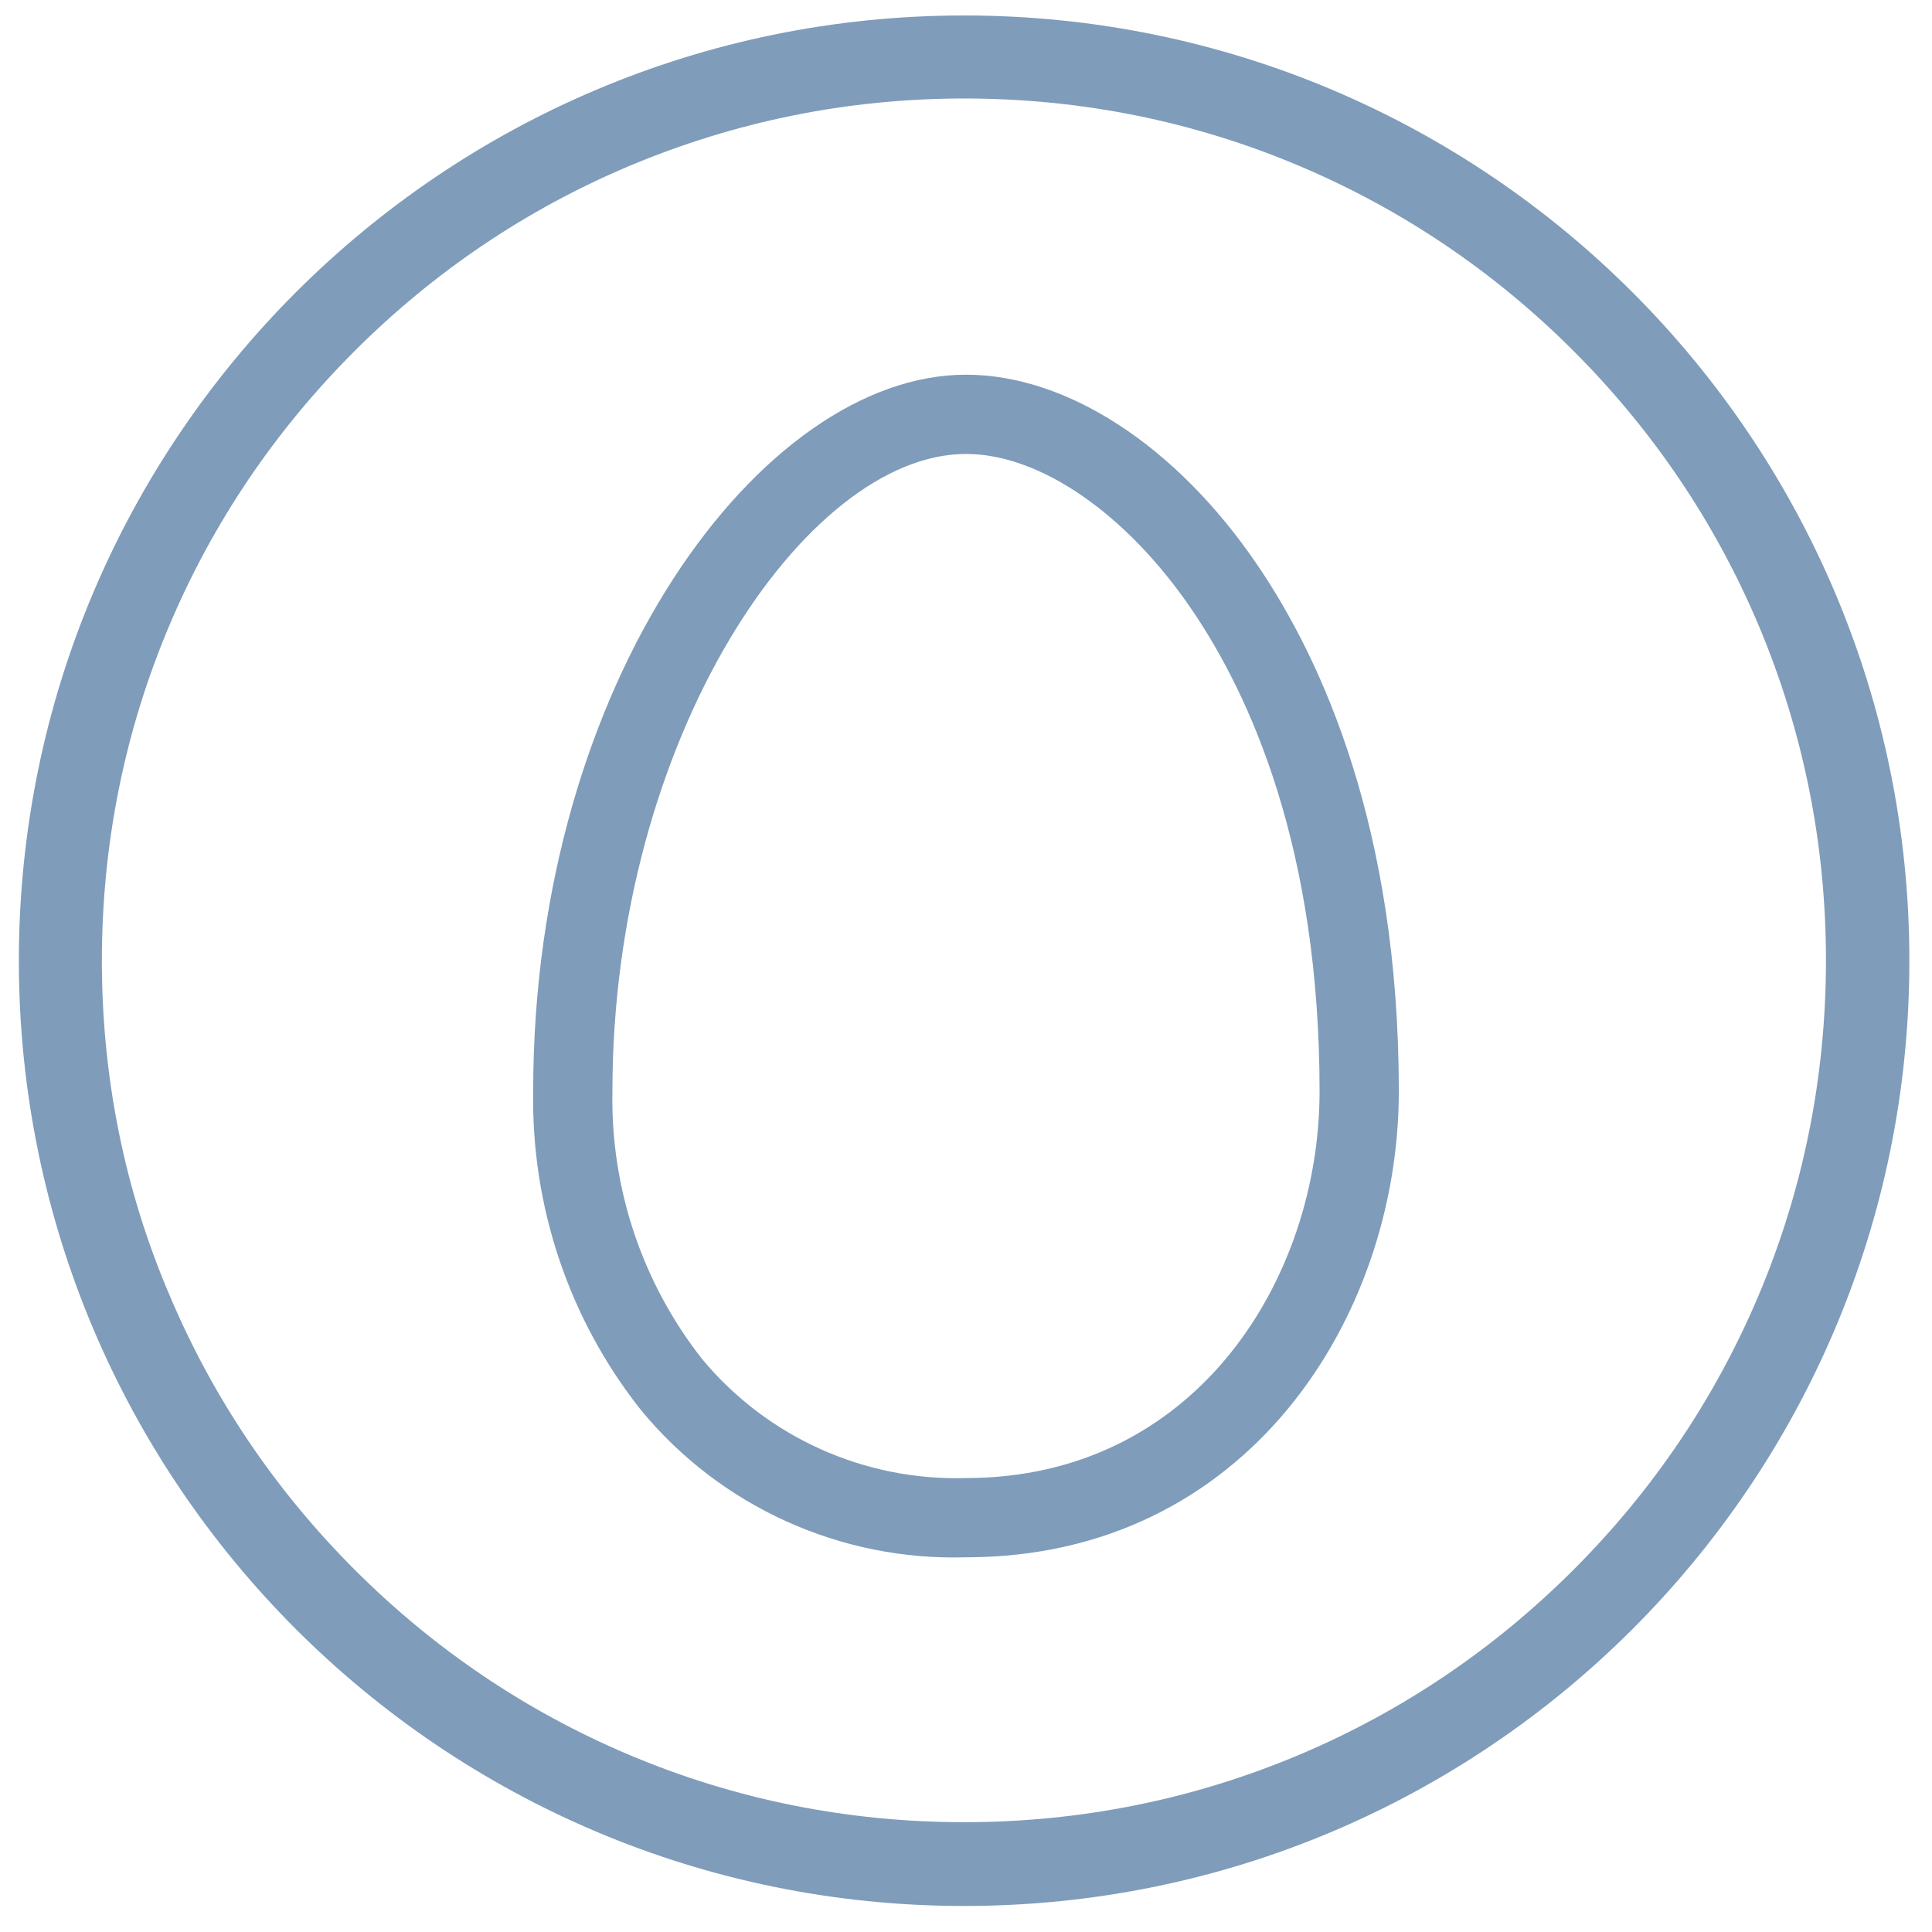
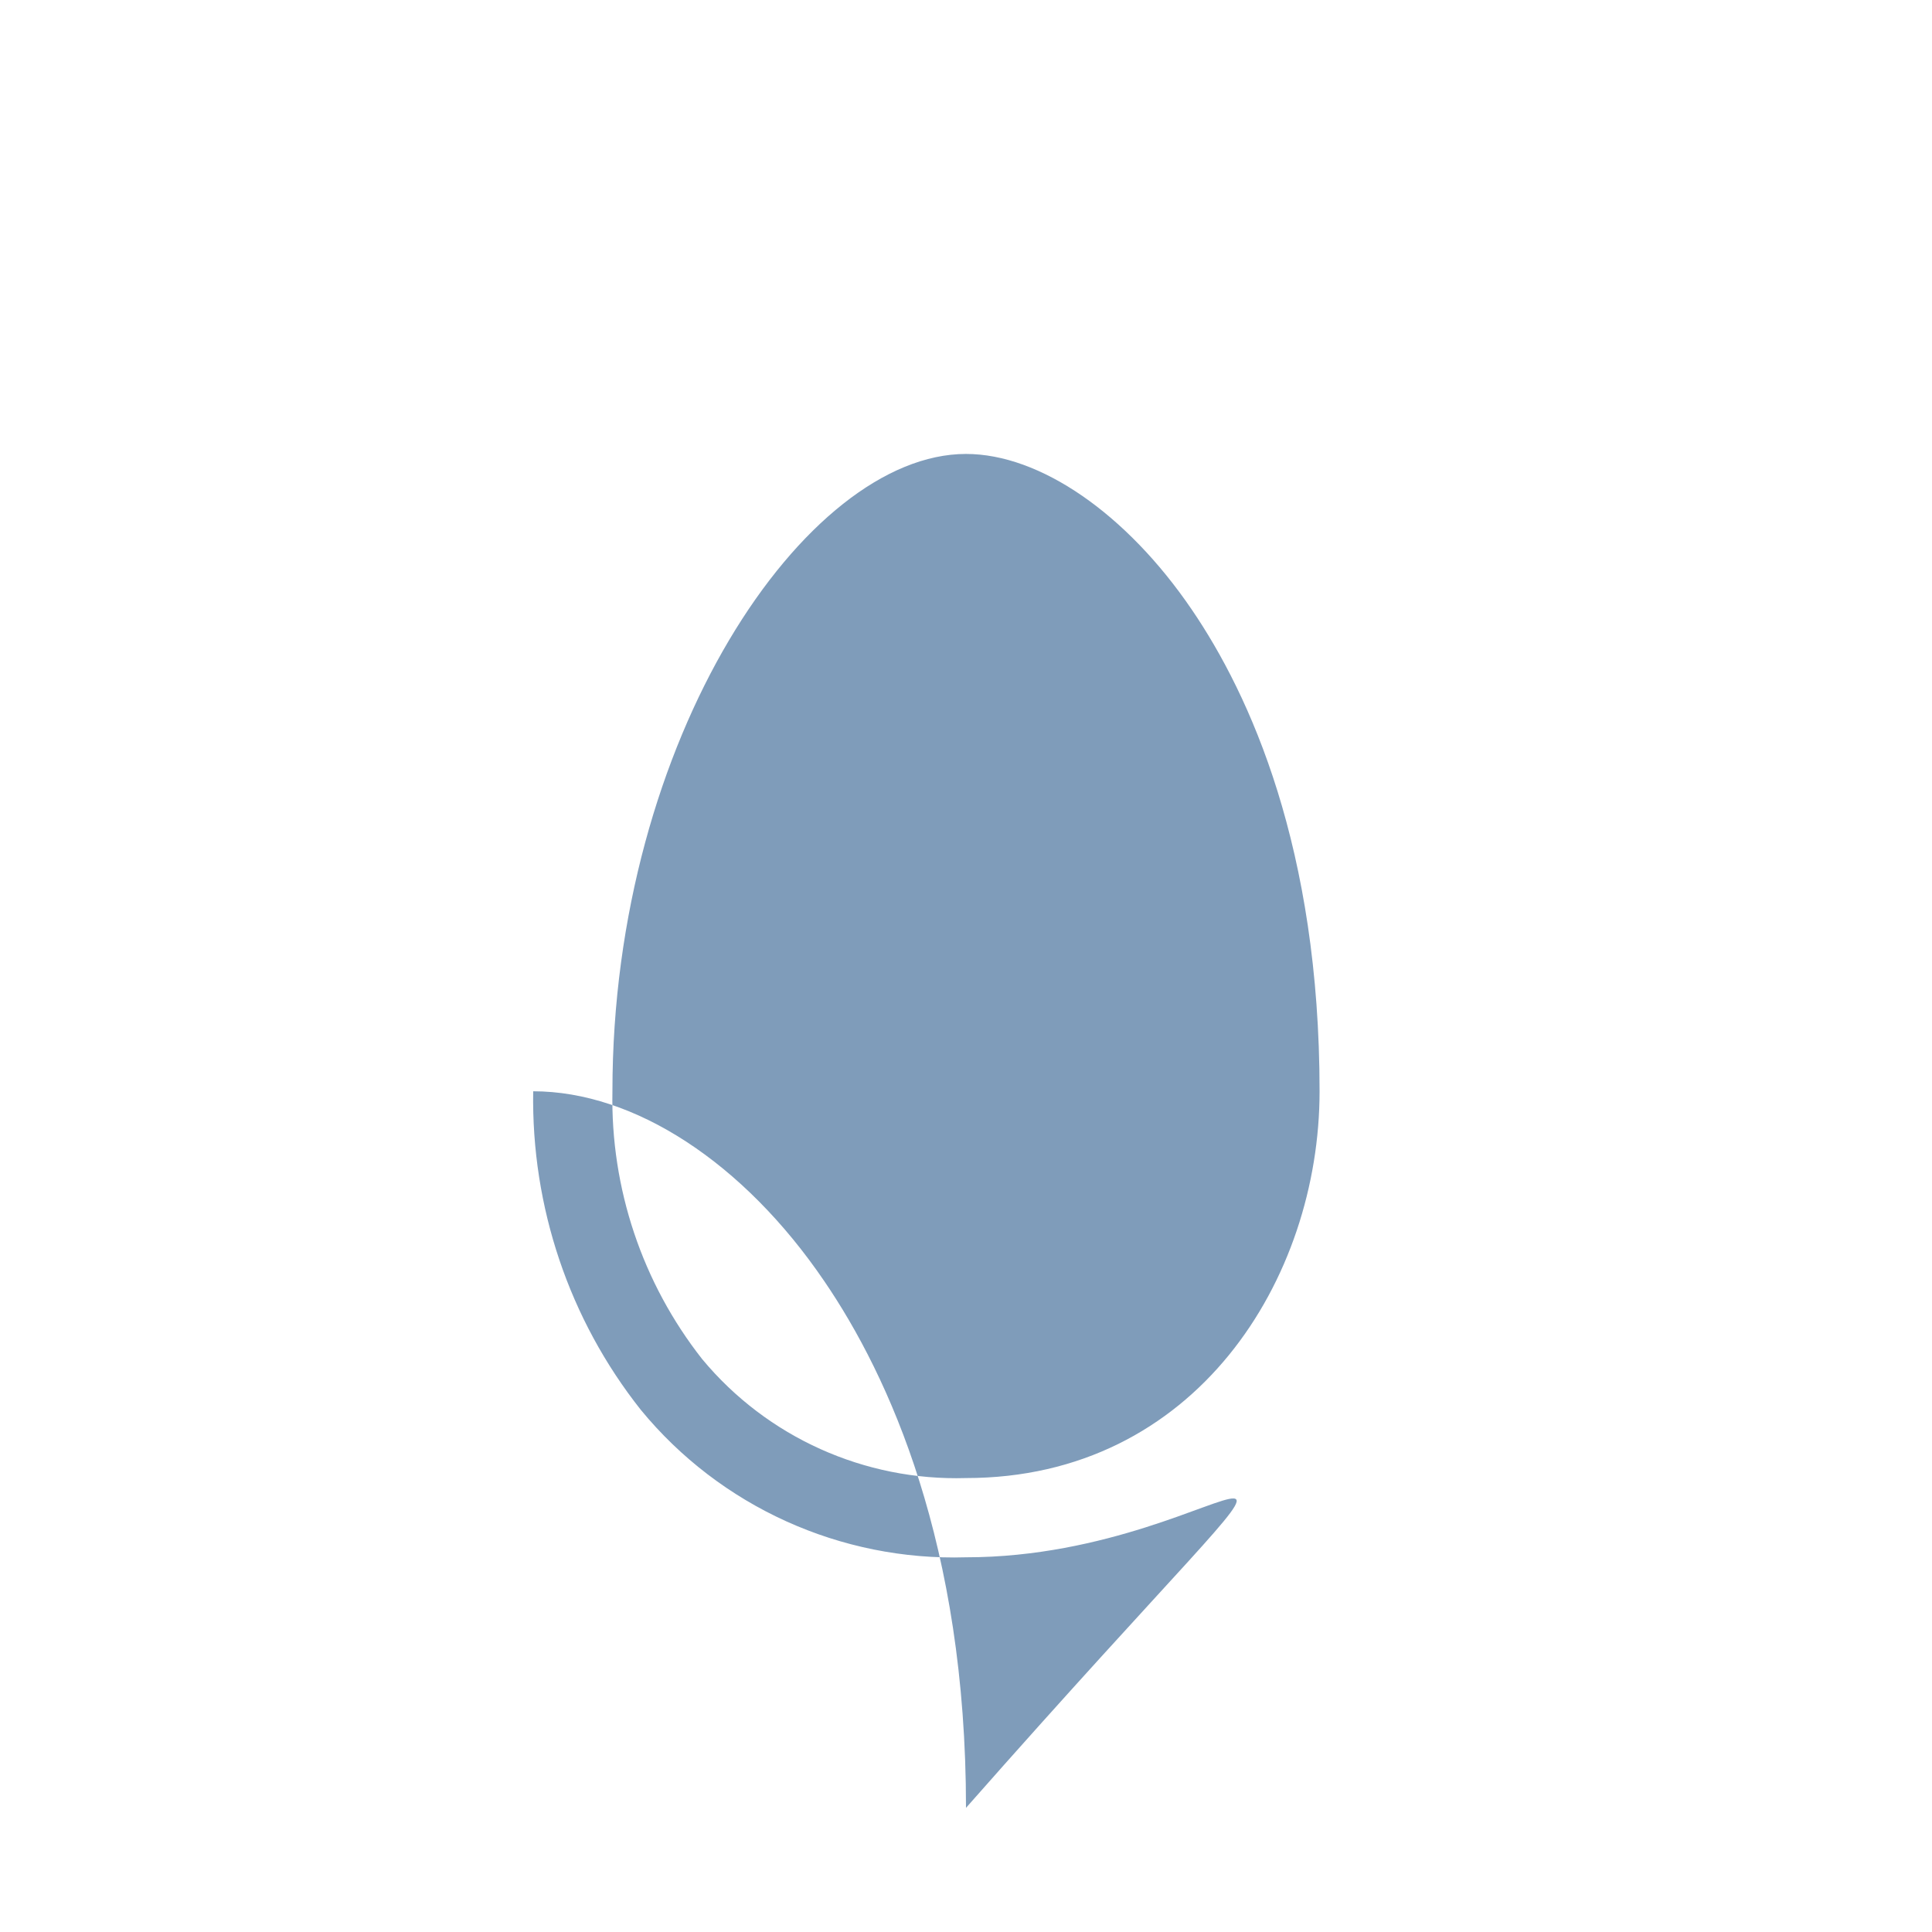
<svg xmlns="http://www.w3.org/2000/svg" version="1.1" id="allergene_eggs_icon" x="0px" y="0px" viewBox="0 0 512 512" style="enable-background:new 0 0 512 512;" xml:space="preserve">
  <style type="text/css">
	.st0{fill:#7F9CBA;}
</style>
-   <path id="allergene_eggs_1_" class="st0" d="M256,412.7c-33.2,1-65.1-13.4-86.2-39.1c-19-24-29-53.8-28.5-84.4c0-108.7,60.6-189.9,114.7-189.9  c26.8,0,55.8,18.9,77.2,50.4c17.1,25.1,37.5,69.7,37.5,139.5C370.7,349,330.5,412.7,256,412.7z M256,120.3  c-42.5,0-93.7,75.3-93.7,168.9c-0.5,25.7,7.9,50.8,23.8,71c17.2,20.7,43,32.3,69.9,31.5c60.9,0,93.7-52.8,93.7-102.5  c0-64.4-18.4-105-33.9-127.7C298.5,136.1,275.6,120.3,256,120.3z" />
-   <path id="allergene_eggs_circle" class="st0" d="M255.5,26.1c30.9,0,60.8,6,88.9,17.9c27.2,11.5,51.6,28,72.6,49s37.5,45.4,49,72.6  c11.9,28.2,17.9,58.1,17.9,88.9s-6,60.8-17.9,88.9c-11.5,27.2-28,51.6-49,72.6s-45.4,37.5-72.6,49c-28.2,11.9-58.1,17.9-88.9,17.9  s-60.8-6-88.9-17.9c-27.2-11.5-51.6-28-72.6-49s-37.5-45.4-49-72.6C33,315.4,27,285.5,27,254.6s6-60.8,17.9-88.9  c11.5-27.2,28-51.6,49-72.6s45.4-37.5,72.6-49C194.7,32.2,224.6,26.1,255.5,26.1 M255.5,4.1C117.2,4.1,5,116.3,5,254.6  s112.2,250.5,250.5,250.5S506,393,506,254.6S393.8,4.1,255.5,4.1L255.5,4.1z" />
+   <path id="allergene_eggs_1_" class="st0" d="M256,412.7c-33.2,1-65.1-13.4-86.2-39.1c-19-24-29-53.8-28.5-84.4c26.8,0,55.8,18.9,77.2,50.4c17.1,25.1,37.5,69.7,37.5,139.5C370.7,349,330.5,412.7,256,412.7z M256,120.3  c-42.5,0-93.7,75.3-93.7,168.9c-0.5,25.7,7.9,50.8,23.8,71c17.2,20.7,43,32.3,69.9,31.5c60.9,0,93.7-52.8,93.7-102.5  c0-64.4-18.4-105-33.9-127.7C298.5,136.1,275.6,120.3,256,120.3z" />
</svg>